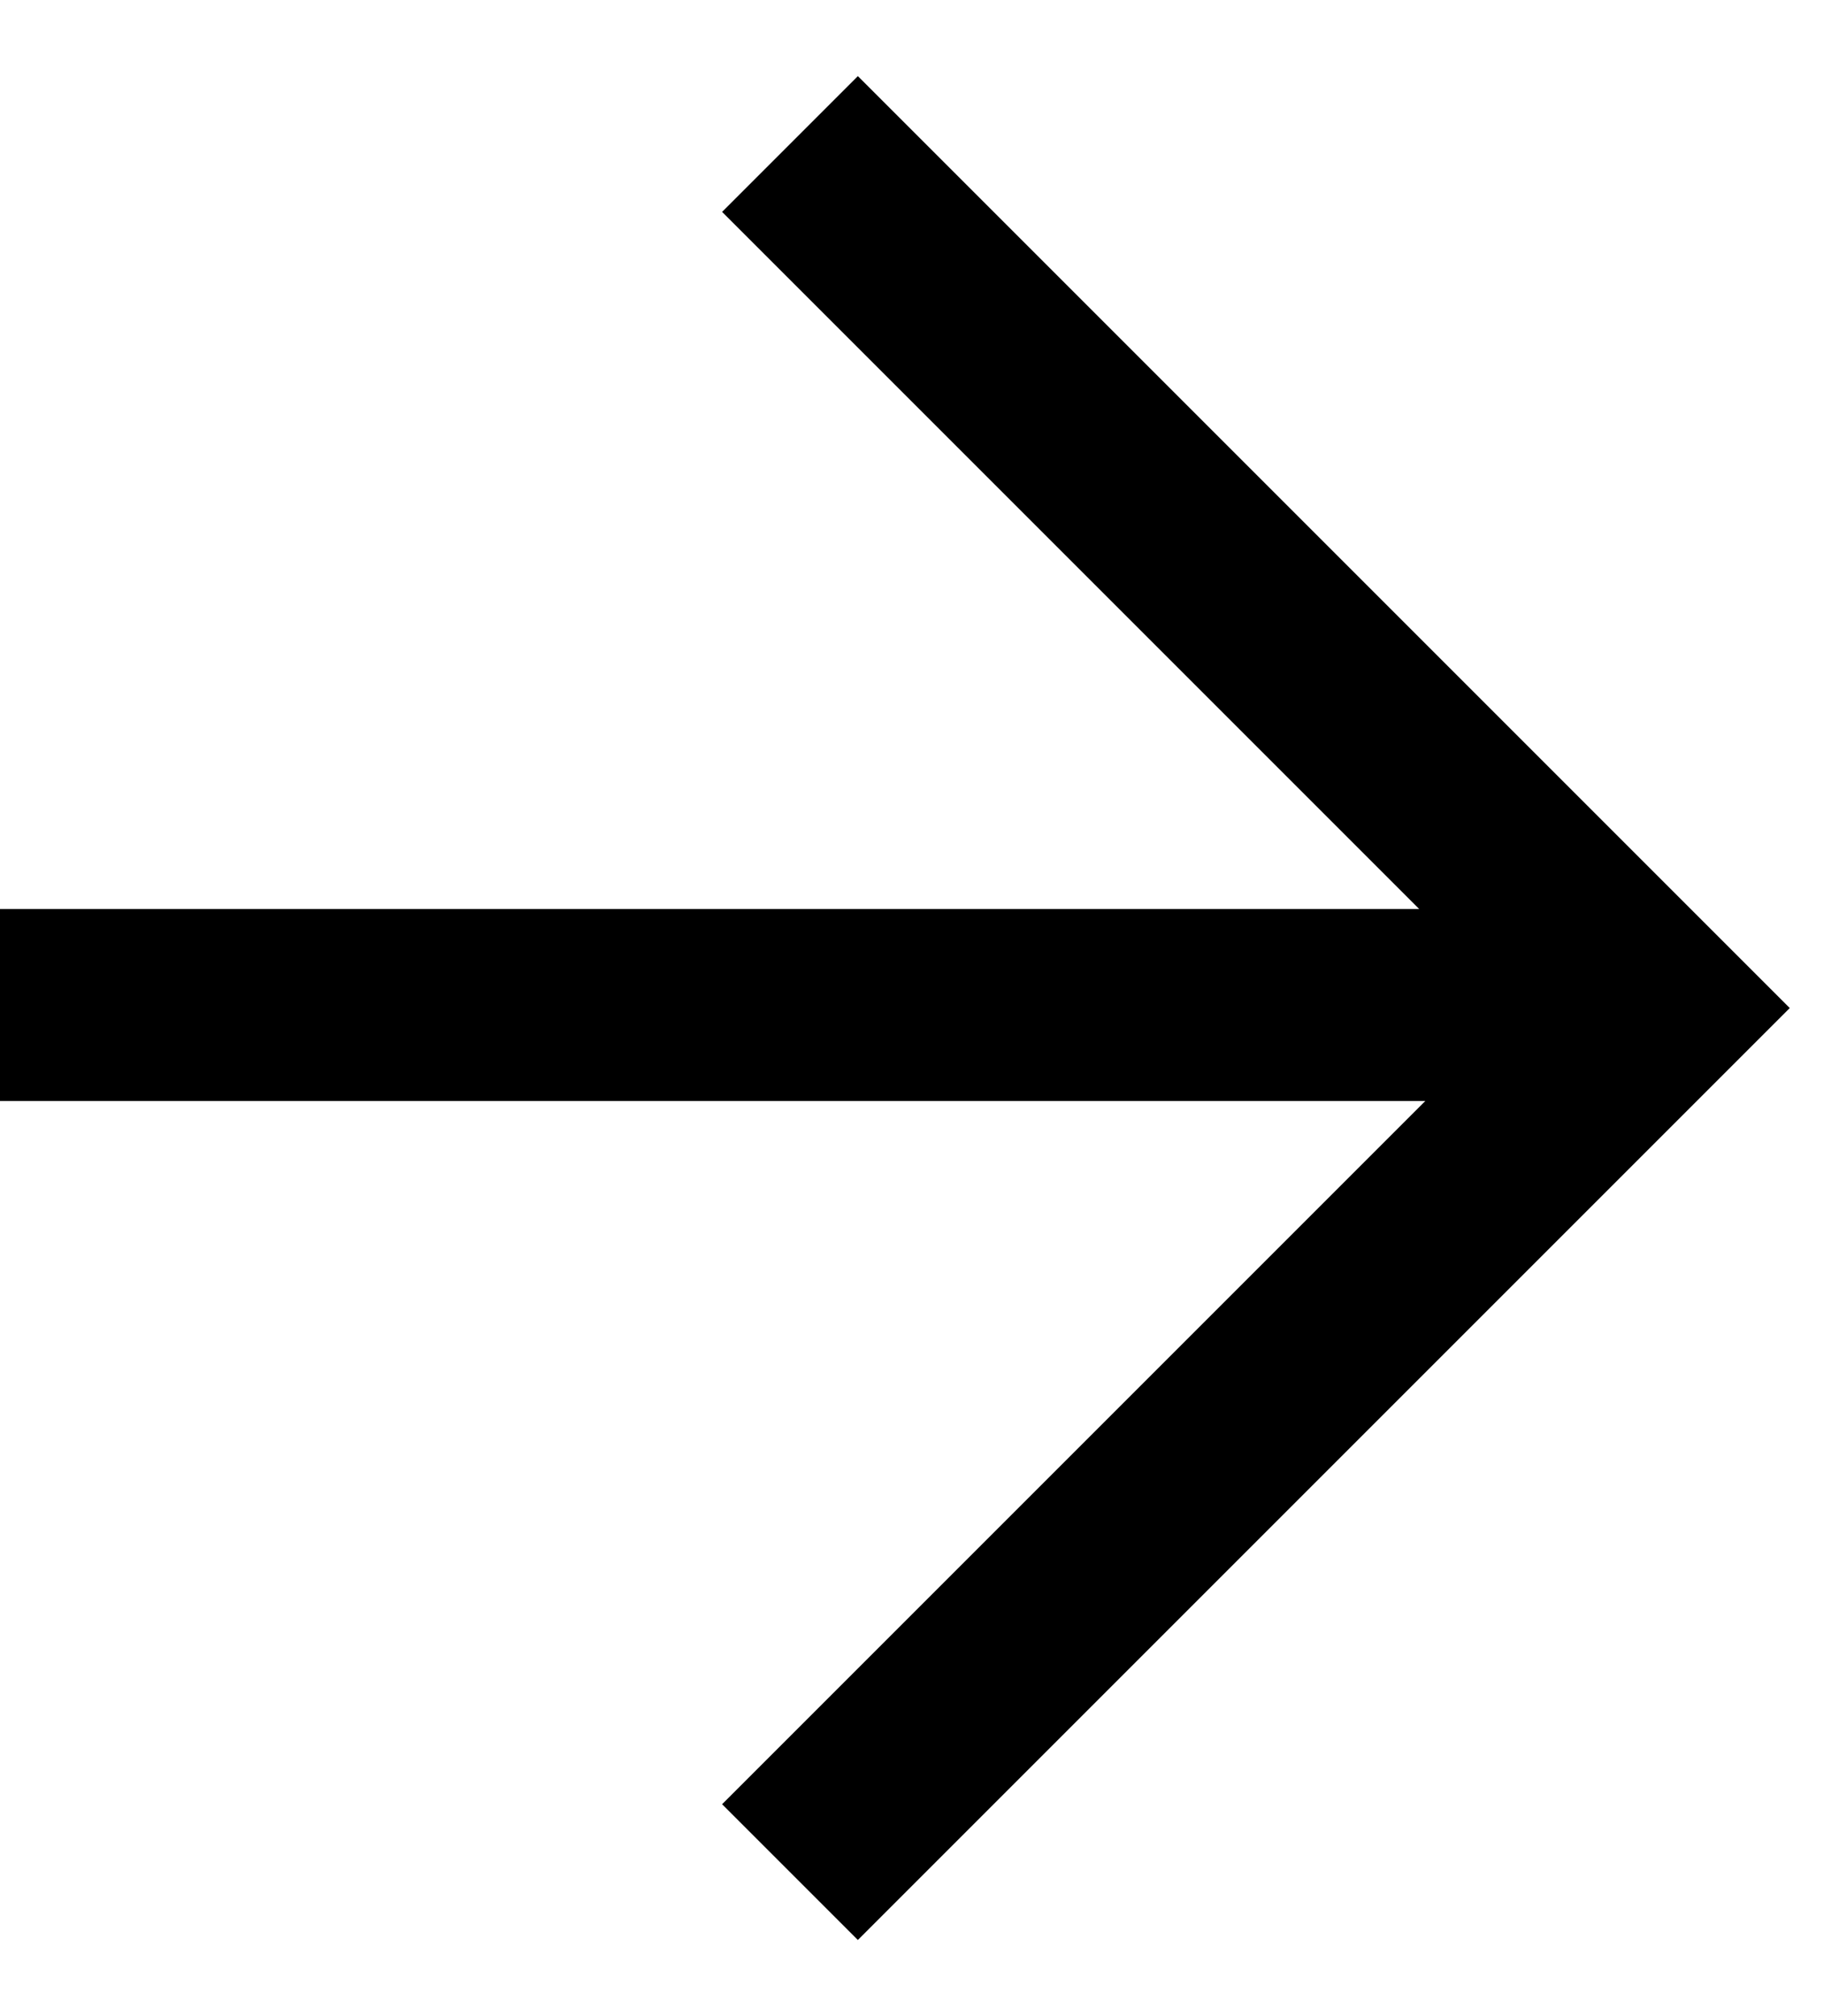
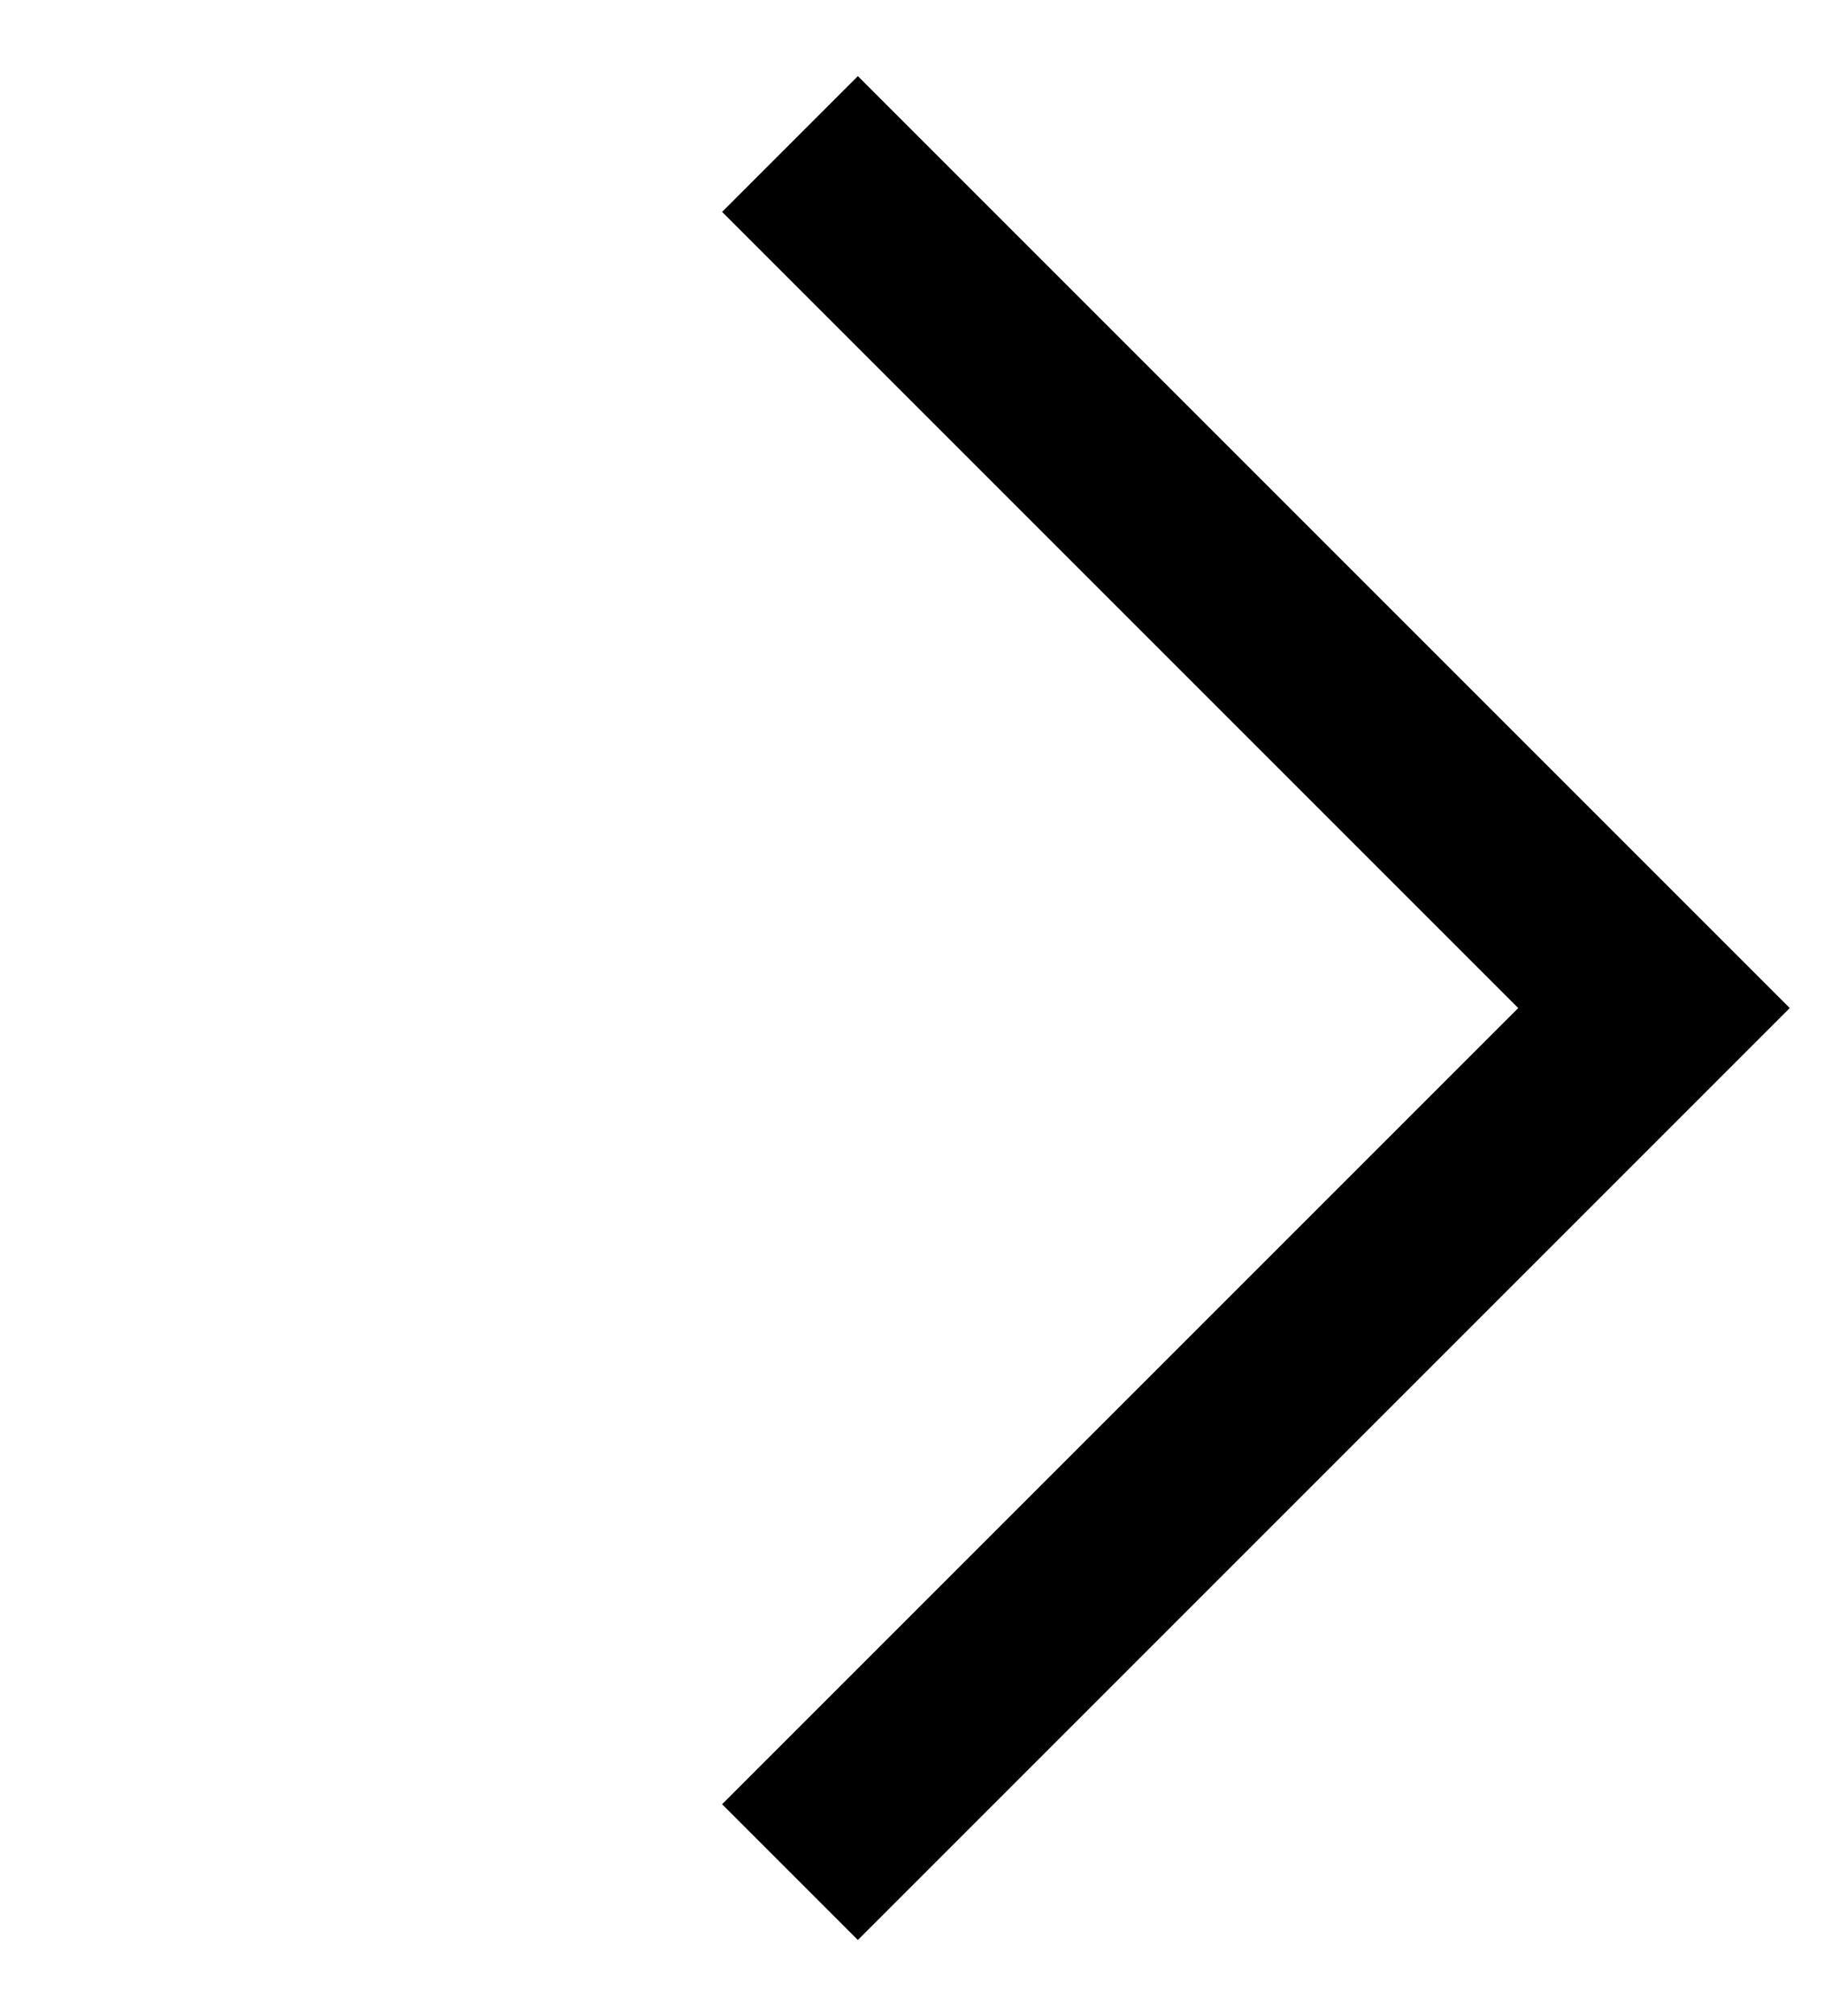
<svg xmlns="http://www.w3.org/2000/svg" width="19" height="21" viewBox="0 0 19 21" fill="none">
-   <path d="M0 10.468L17 10.468" stroke="black" stroke-width="2" stroke-miterlimit="10" />
  <path d="M8.229 1.5L17.229 10.5L8.229 19.5" stroke="black" stroke-width="2" stroke-miterlimit="10" />
</svg>